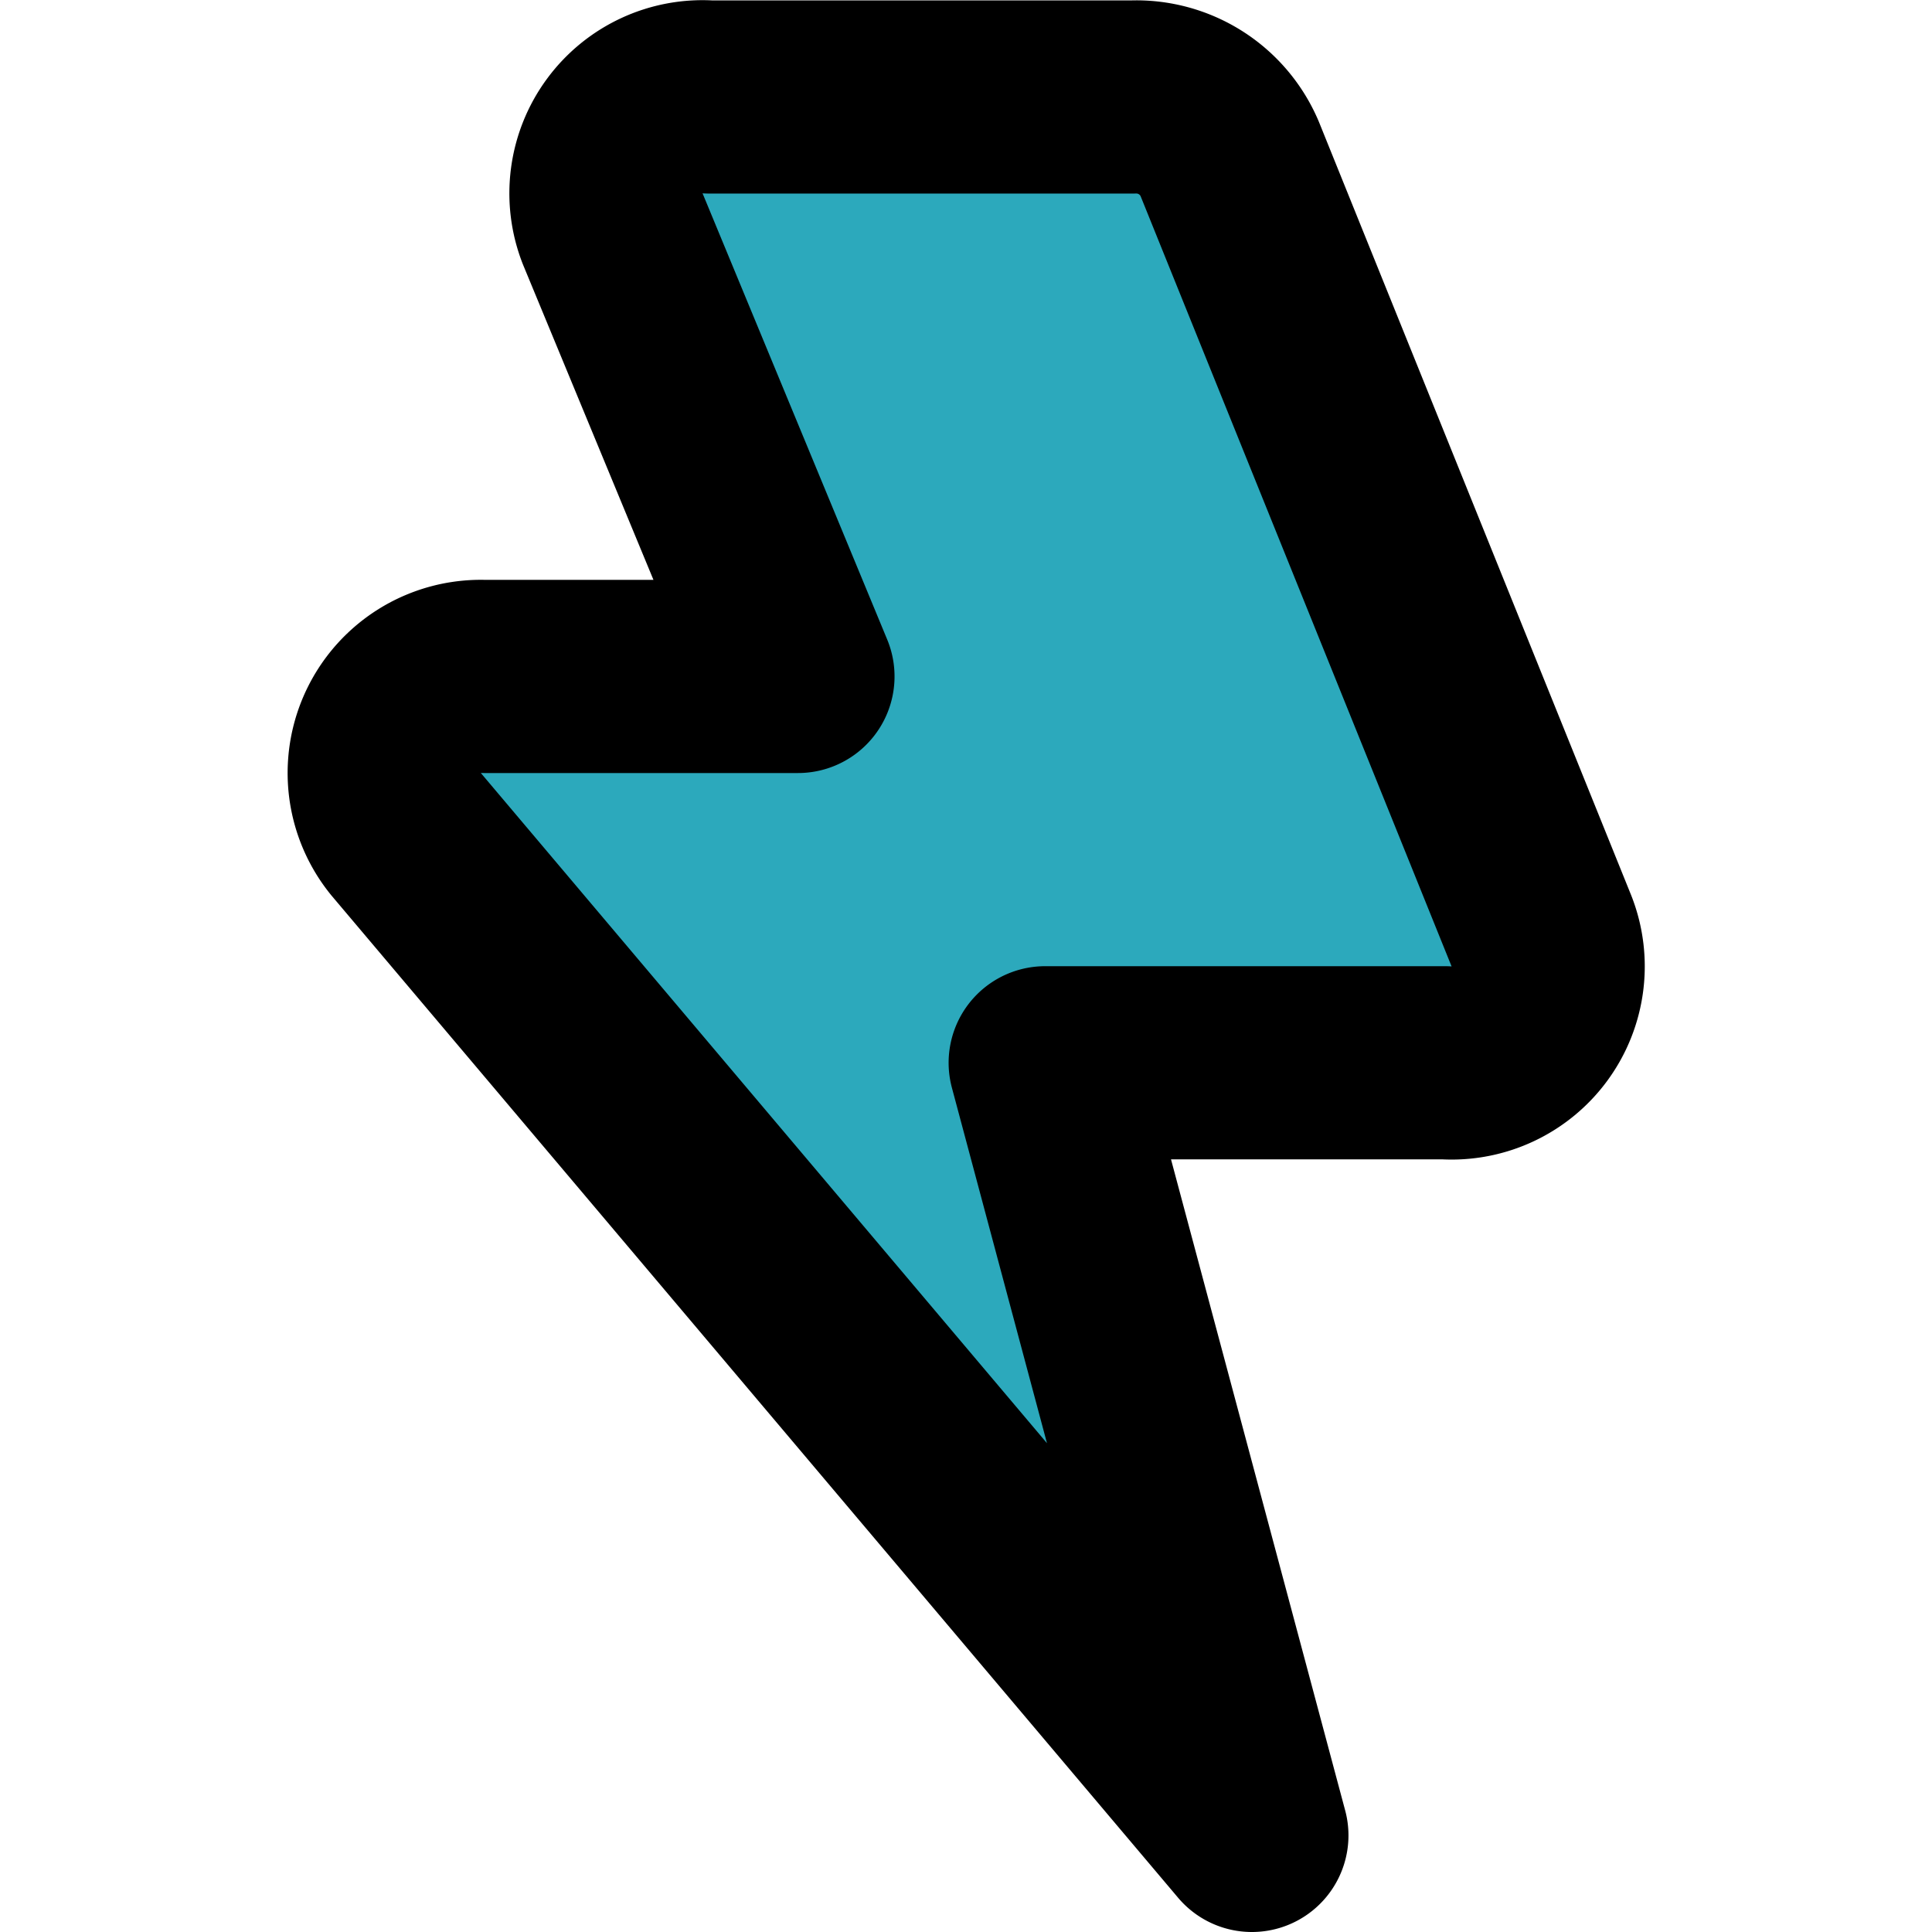
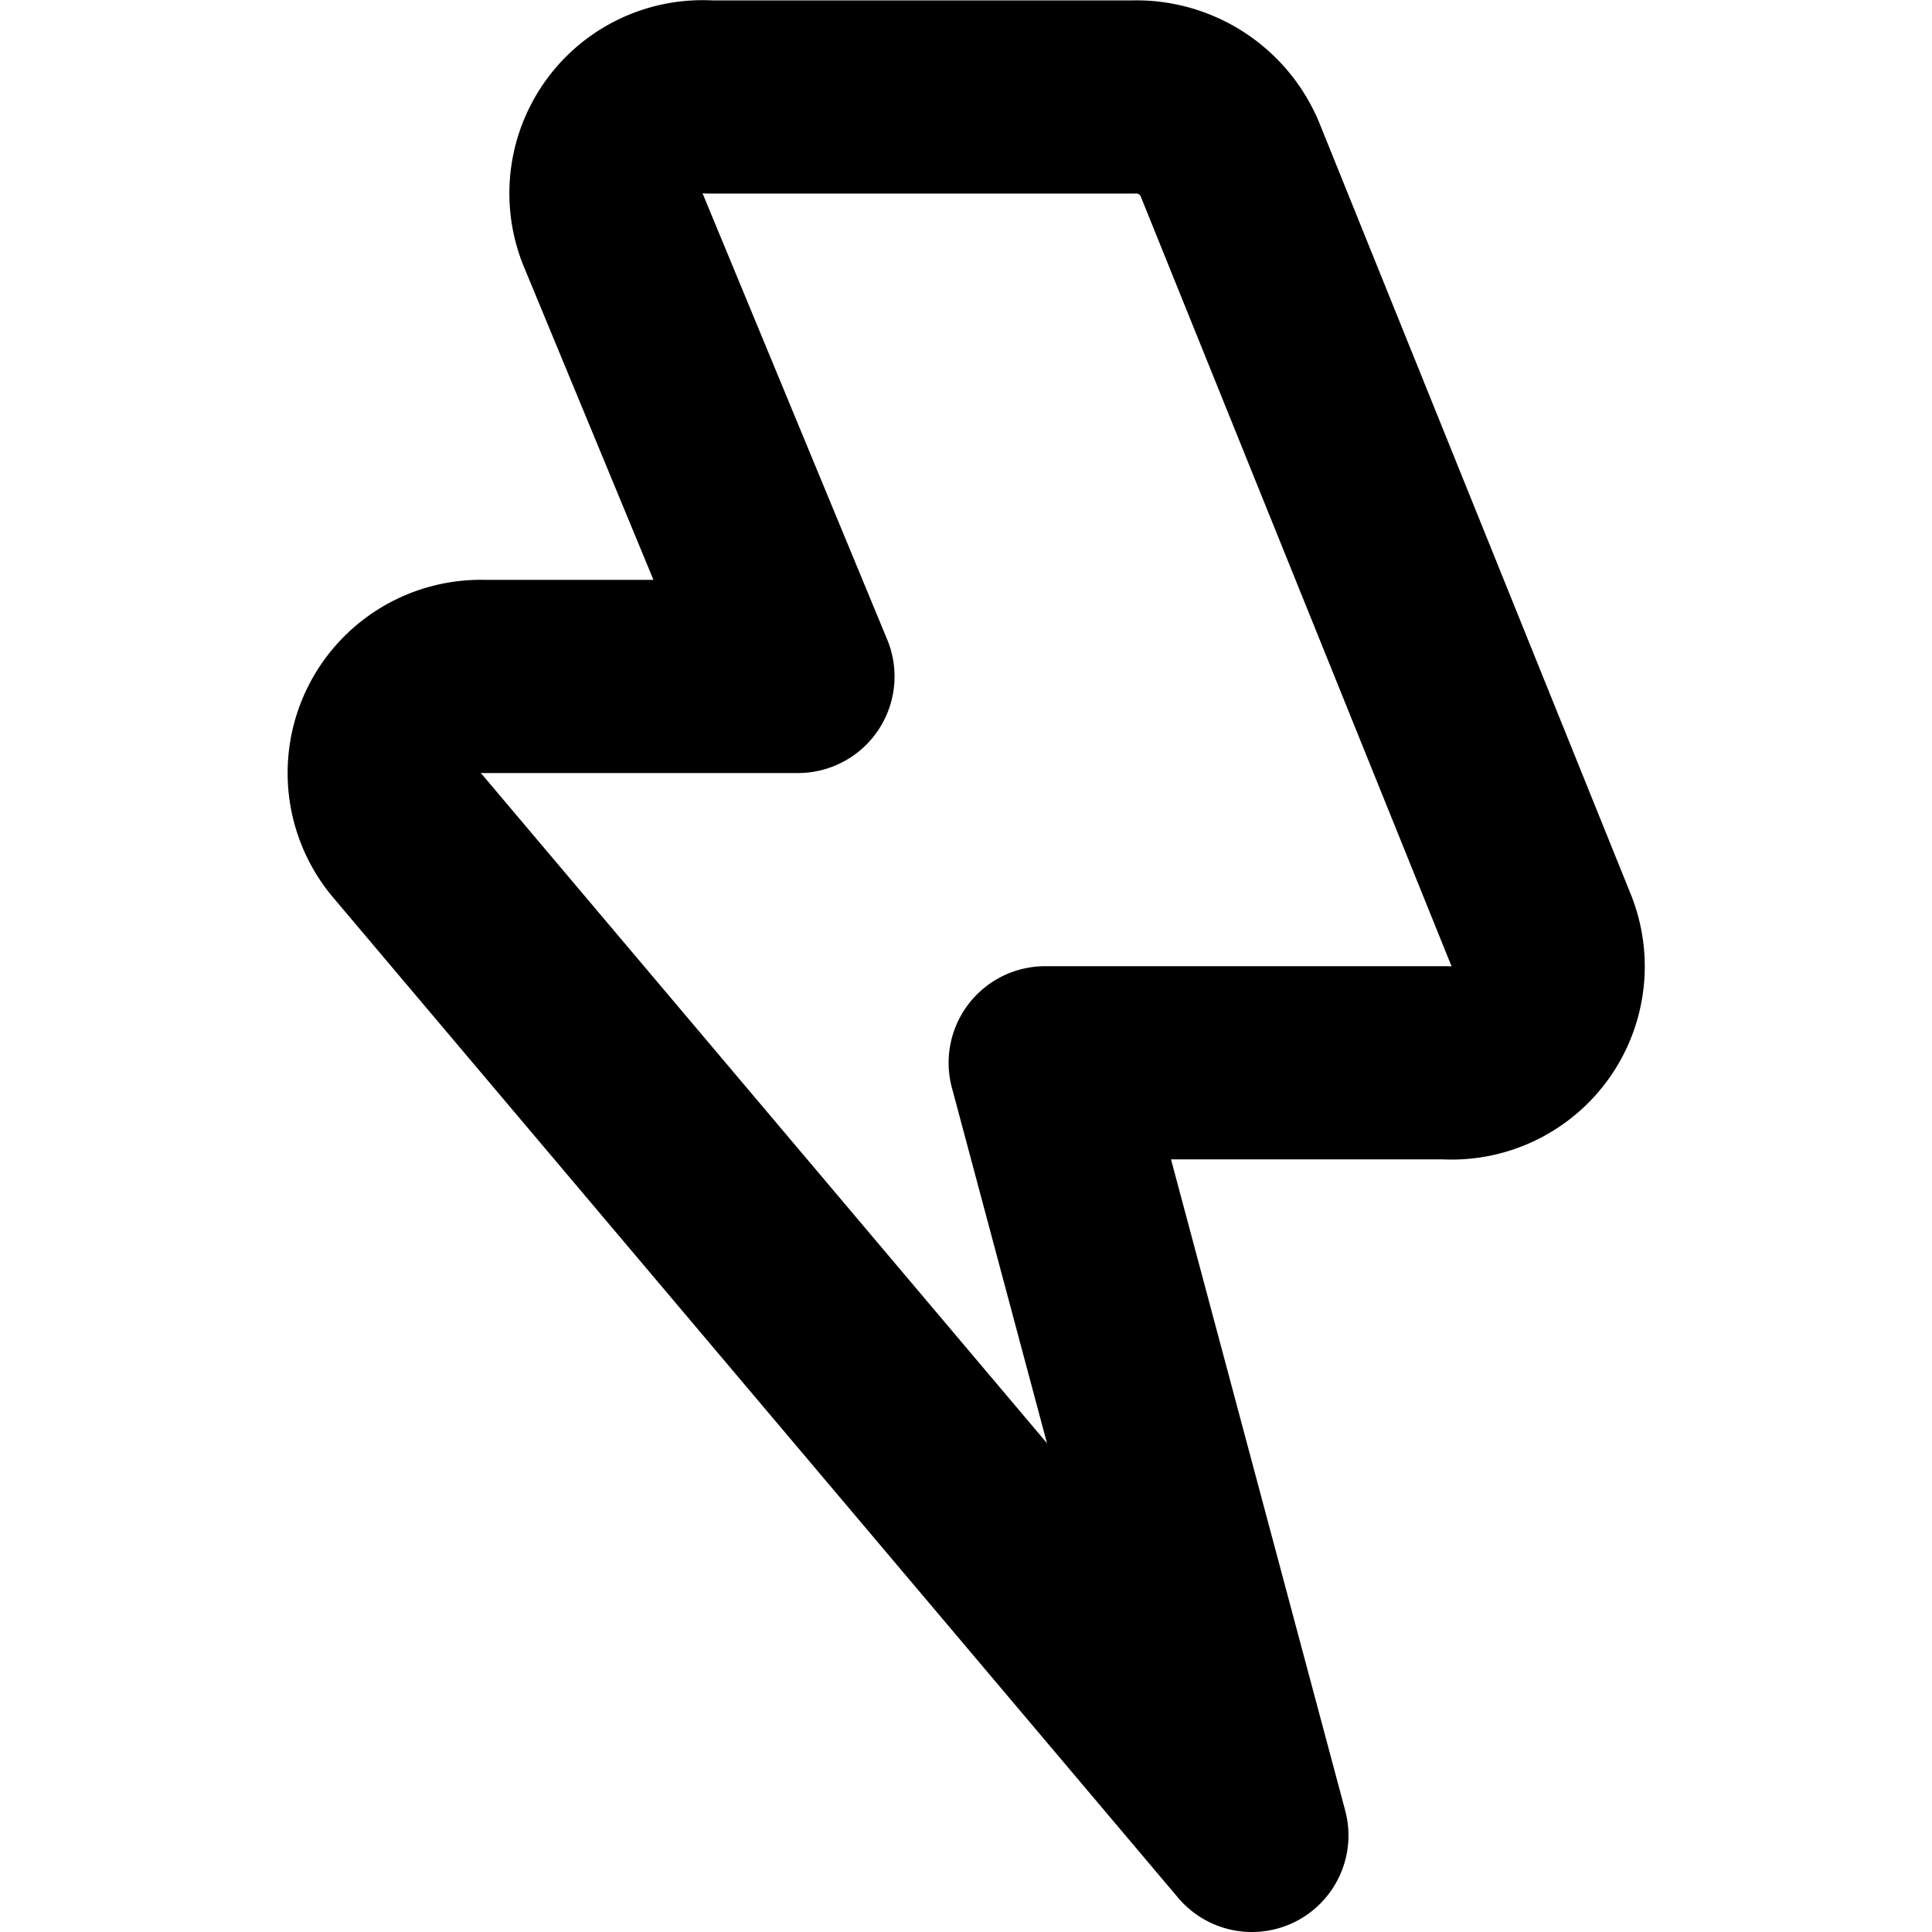
<svg xmlns="http://www.w3.org/2000/svg" width="800px" height="800px" viewBox="-2.95 0 20.004 20.004">
  <g id="thunder-2" transform="translate(-4.988 -1.996)">
-     <path id="secondary" fill="#2ca9bc" d="M6.24,10.63,15,21l-2.14-8H17a1,1,0,0,0,1-1.36l-3.23-8a1.05,1.05,0,0,0-1-.64H9.38a1,1,0,0,0-1,1.36L10.3,9H7.05a1,1,0,0,0-.81,1.63Z" />
    <path id="primary" d="M6.24,10.63,15,21l-2.14-8H17a1,1,0,0,0,1-1.36l-3.23-8a1.05,1.05,0,0,0-1-.64H9.38a1,1,0,0,0-1,1.36L10.3,9H7.05a1,1,0,0,0-.81,1.63Z" fill="none" stroke="#000000" stroke-linecap="round" stroke-linejoin="round" stroke-width="2" />
  </g>
</svg>